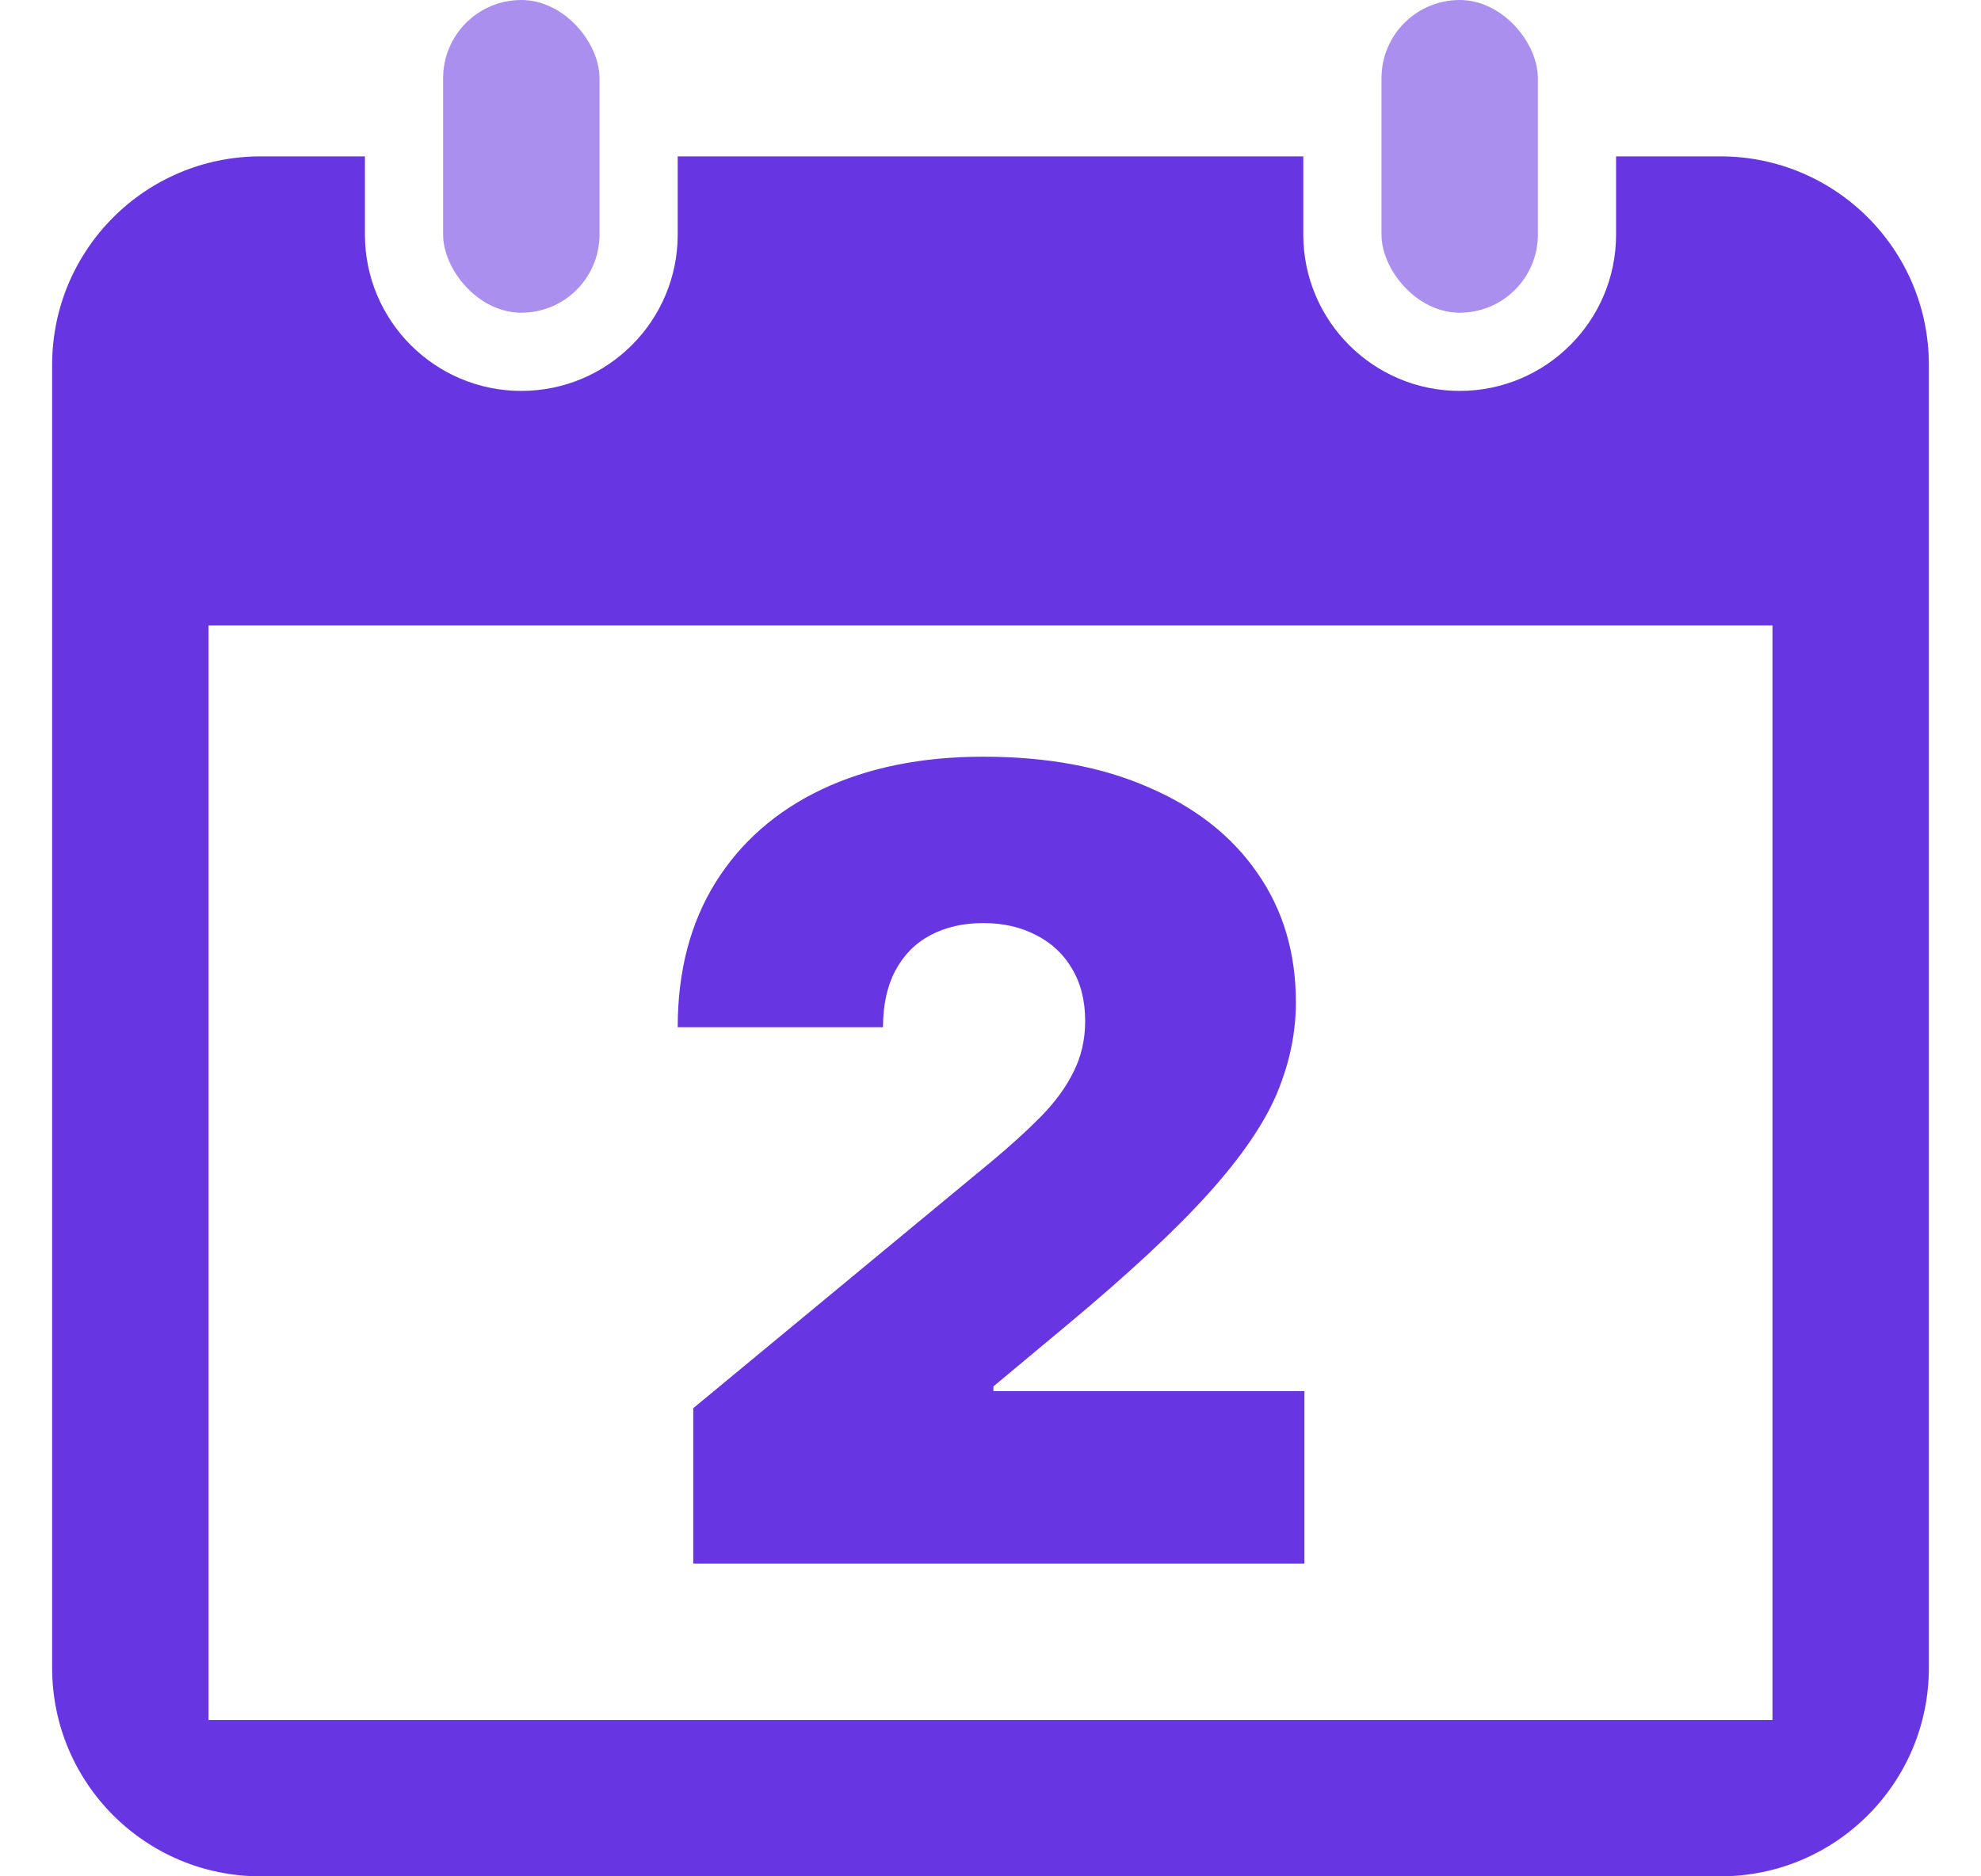
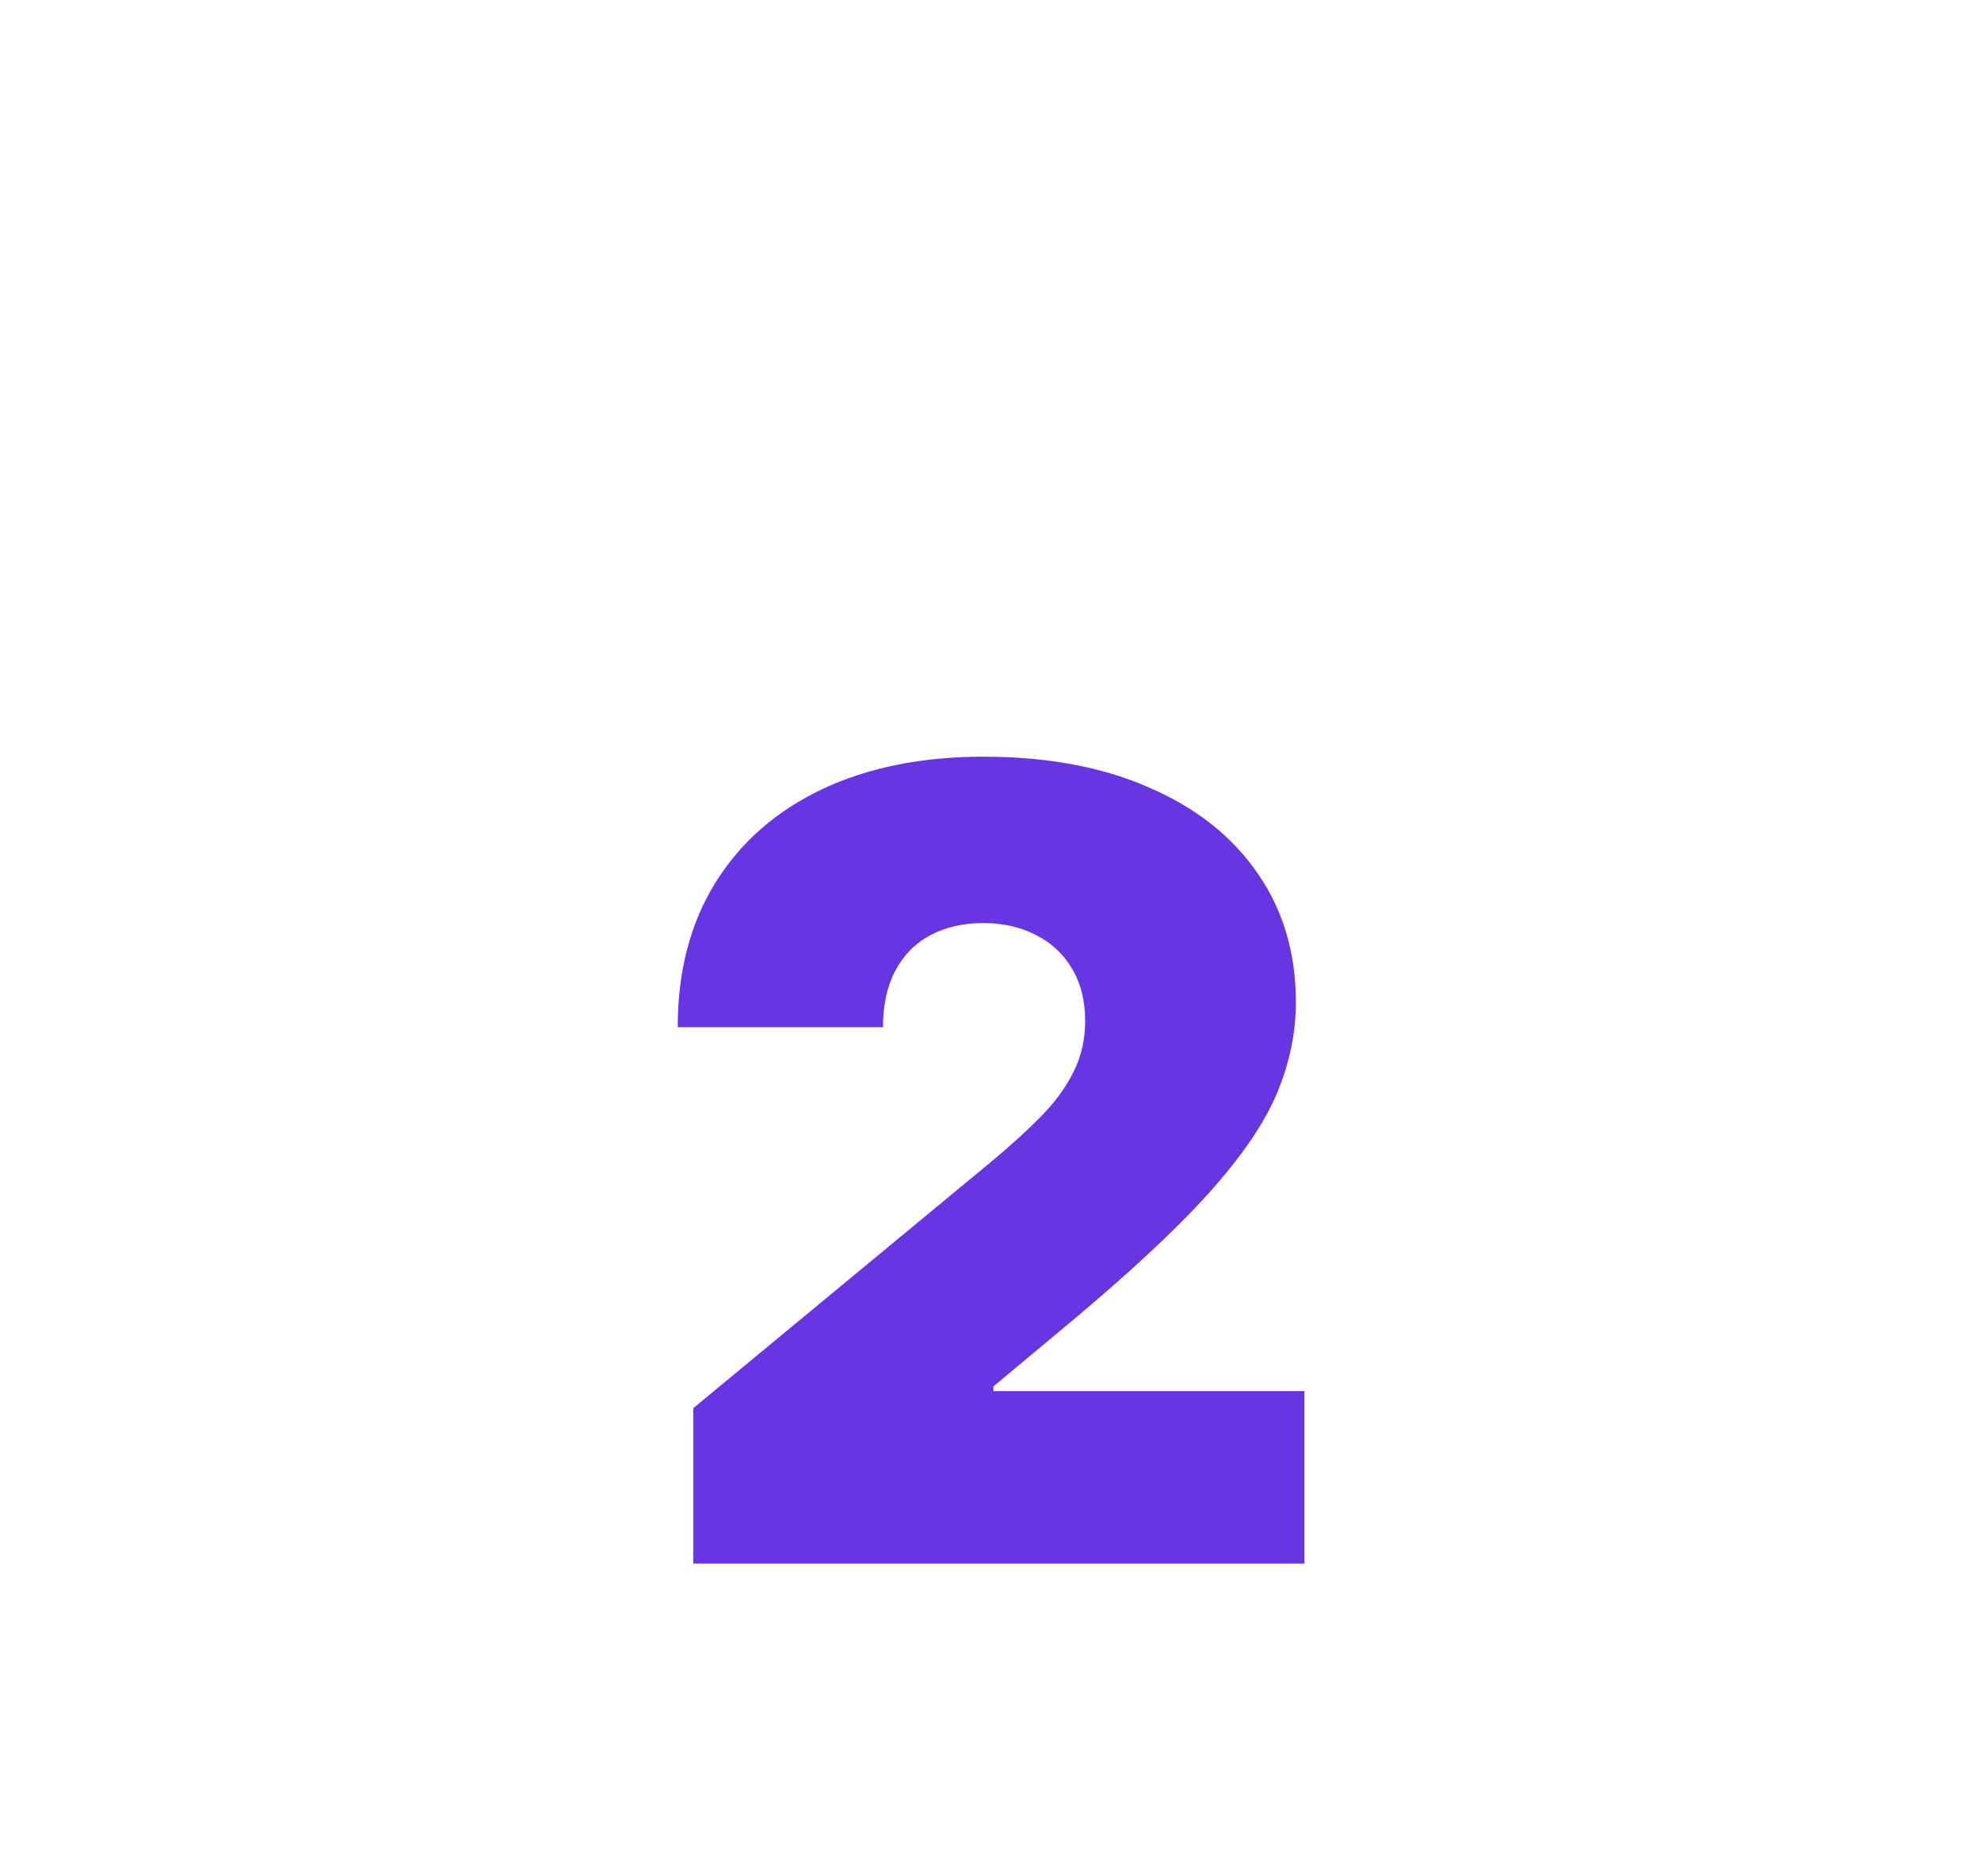
<svg xmlns="http://www.w3.org/2000/svg" width="19" height="18" viewBox="0 0 19 18" fill="none">
  <g id="ic/minimum-days" clip-path="url(#clip0_5401_155197)">
-     <path id="vector" fill-rule="evenodd" clip-rule="evenodd" d="M12.5 1.5H6.5V2.25C6.5 3.078 5.828 3.75 5 3.75C4.172 3.75 3.5 3.078 3.5 2.25V1.5H2.5C1.395 1.5 0.5 2.395 0.5 3.5V16C0.5 17.105 1.395 18 2.5 18H16.5C17.605 18 18.5 17.105 18.5 16V3.5C18.5 2.395 17.605 1.5 16.5 1.5H15.5V2.25C15.5 3.078 14.828 3.75 14 3.75C13.172 3.75 12.5 3.078 12.5 2.25V1.5ZM17 6H2V16.5H17V6Z" fill="#6736E2" />
-     <rect id="vector_2" x="4.25" width="1.5" height="3" rx="0.75" fill="#AB8FEF" />
-     <rect id="vector_3" x="13.25" width="1.5" height="3" rx="0.75" fill="#AB8FEF" />
    <path id="vector_4" d="M6.649 15V13.509L9.498 11.152C9.687 10.995 9.848 10.849 9.983 10.712C10.119 10.573 10.224 10.43 10.296 10.283C10.37 10.137 10.408 9.974 10.408 9.795C10.408 9.598 10.365 9.431 10.281 9.291C10.199 9.152 10.085 9.045 9.938 8.971C9.791 8.894 9.622 8.855 9.431 8.855C9.239 8.855 9.07 8.894 8.924 8.971C8.779 9.048 8.668 9.161 8.588 9.31C8.509 9.459 8.469 9.641 8.469 9.854H6.5C6.5 9.318 6.621 8.855 6.862 8.467C7.103 8.08 7.443 7.781 7.883 7.572C8.323 7.364 8.839 7.259 9.431 7.259C10.042 7.259 10.572 7.357 11.019 7.554C11.469 7.748 11.816 8.021 12.059 8.374C12.306 8.727 12.429 9.141 12.429 9.616C12.429 9.909 12.368 10.201 12.246 10.492C12.124 10.78 11.905 11.1 11.59 11.45C11.274 11.801 10.825 12.218 10.244 12.703L9.528 13.3V13.345H12.511V15H6.649Z" fill="#6736E2" />
  </g>
  <defs>
    <clipPath id="clip0_5401_155197">
      <rect width="18" height="18" fill="white" transform="translate(0.5)" />
    </clipPath>
  </defs>
</svg>